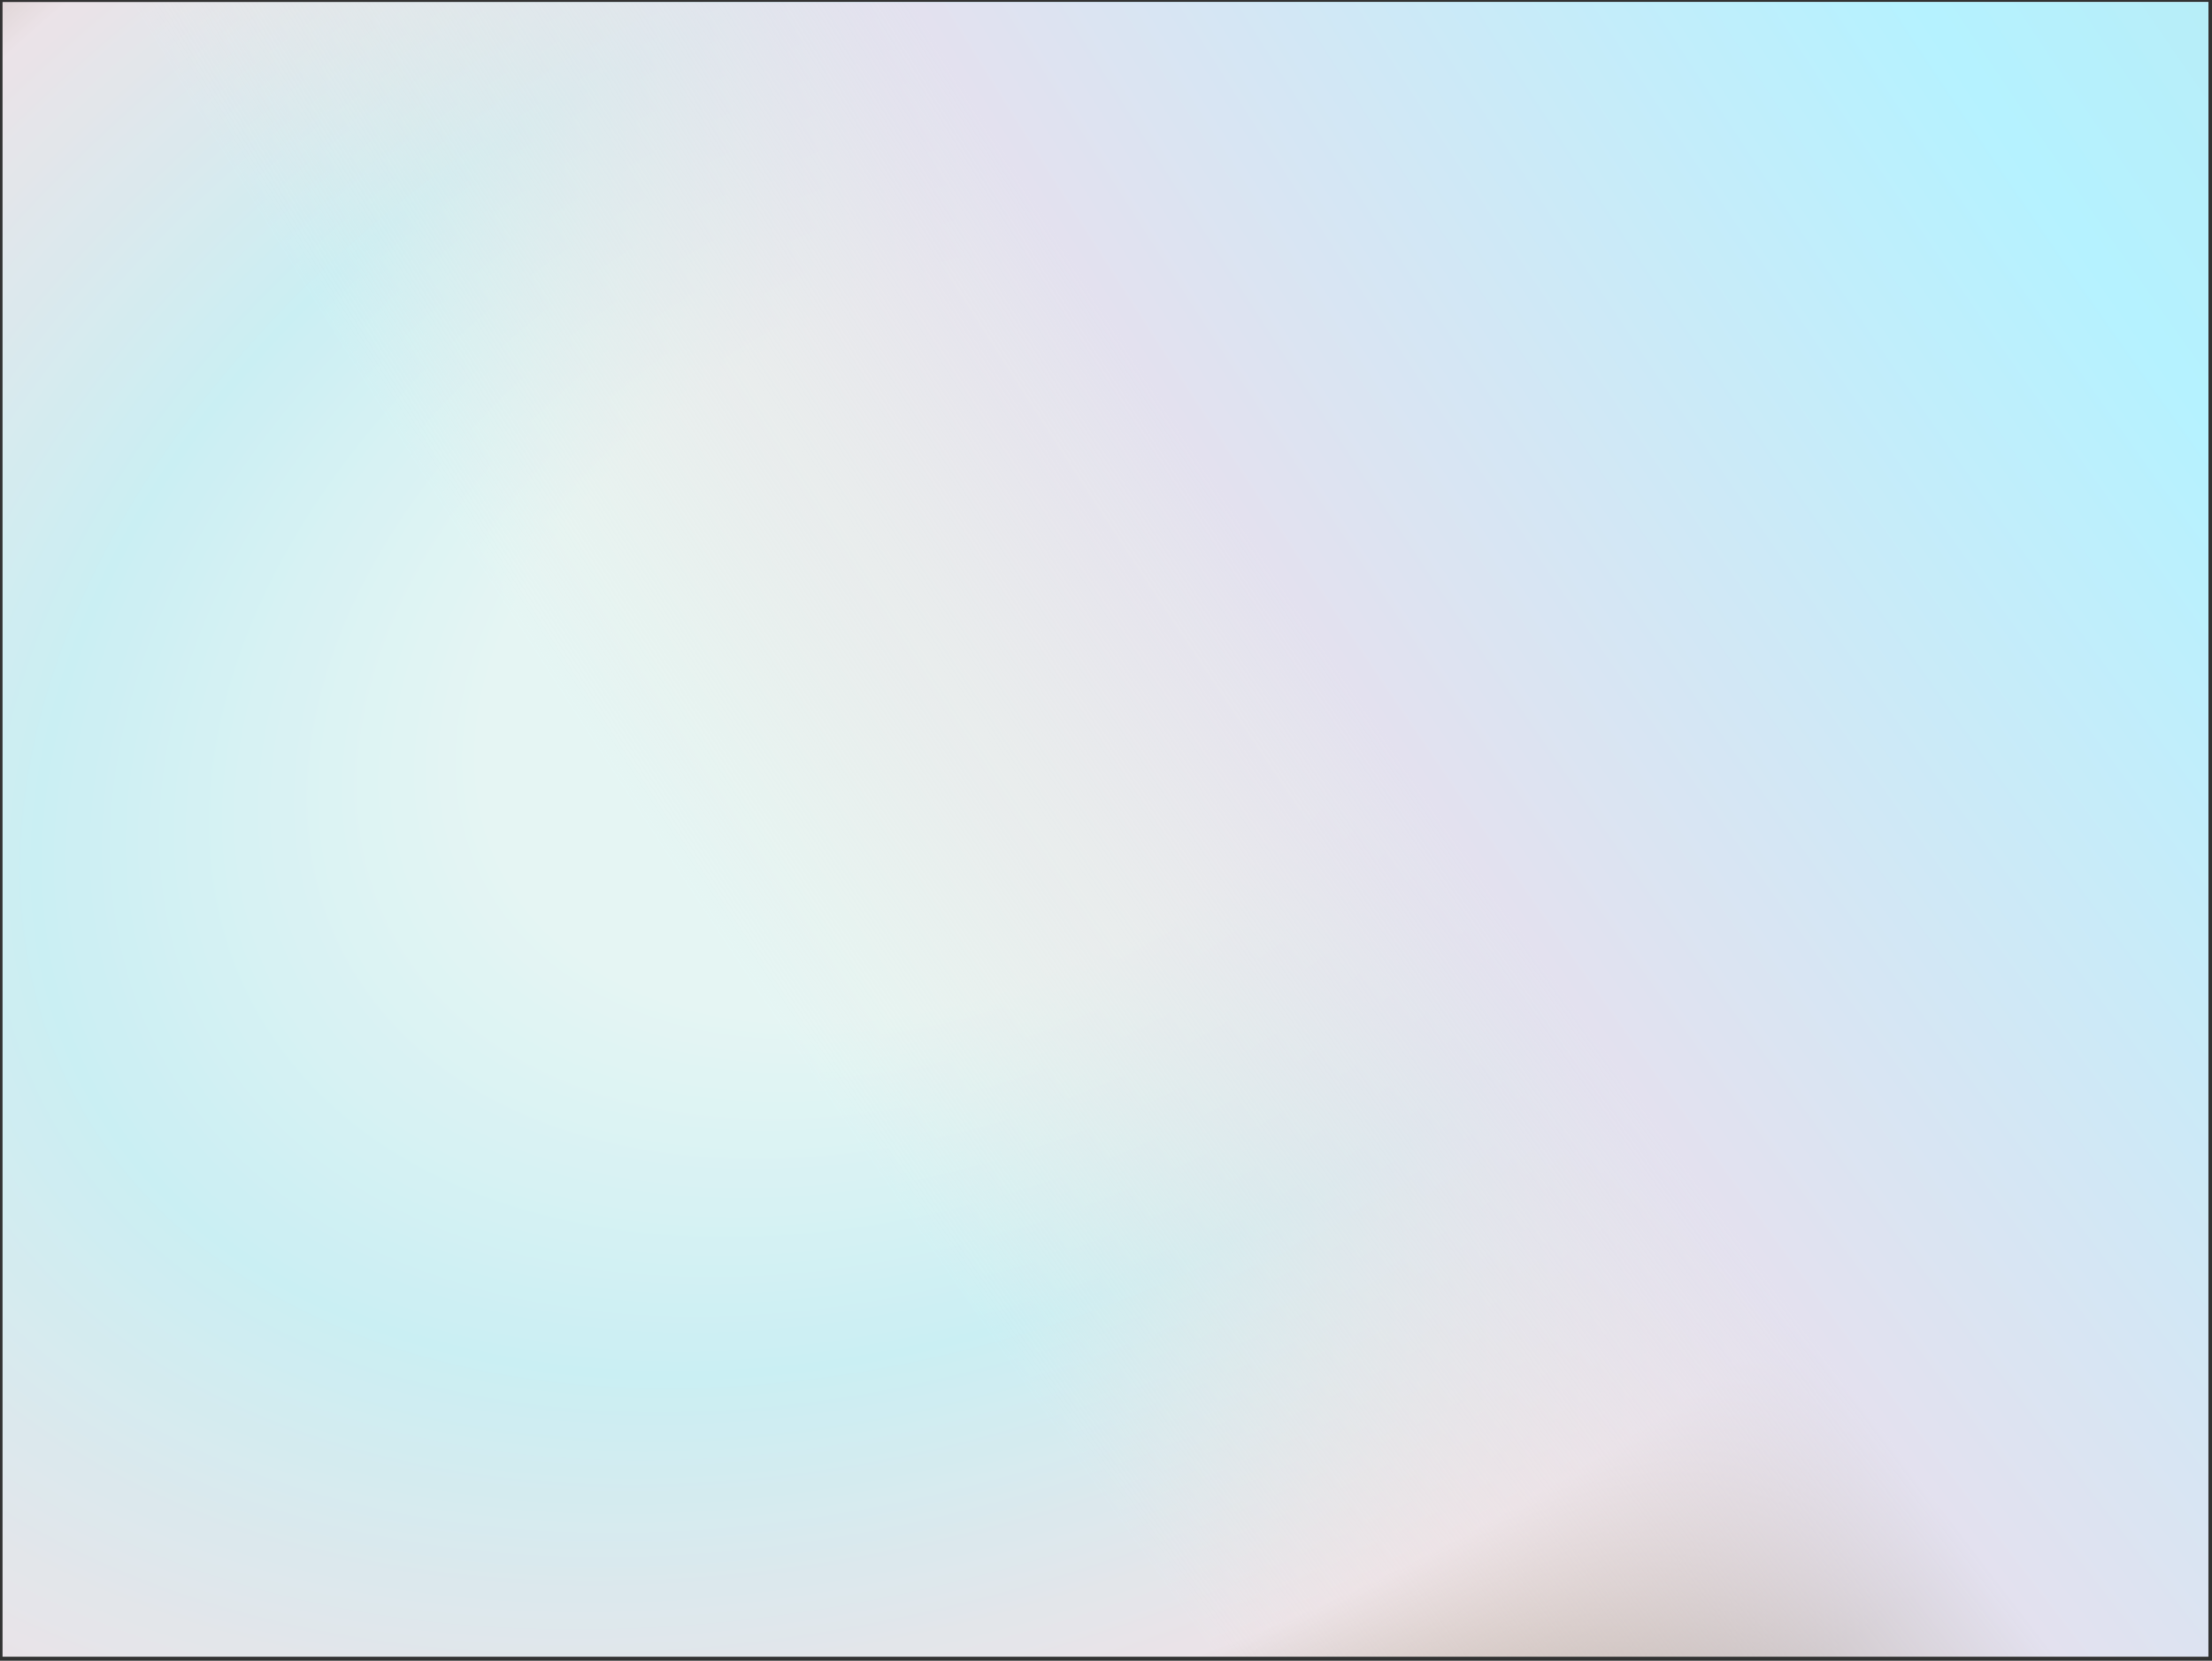
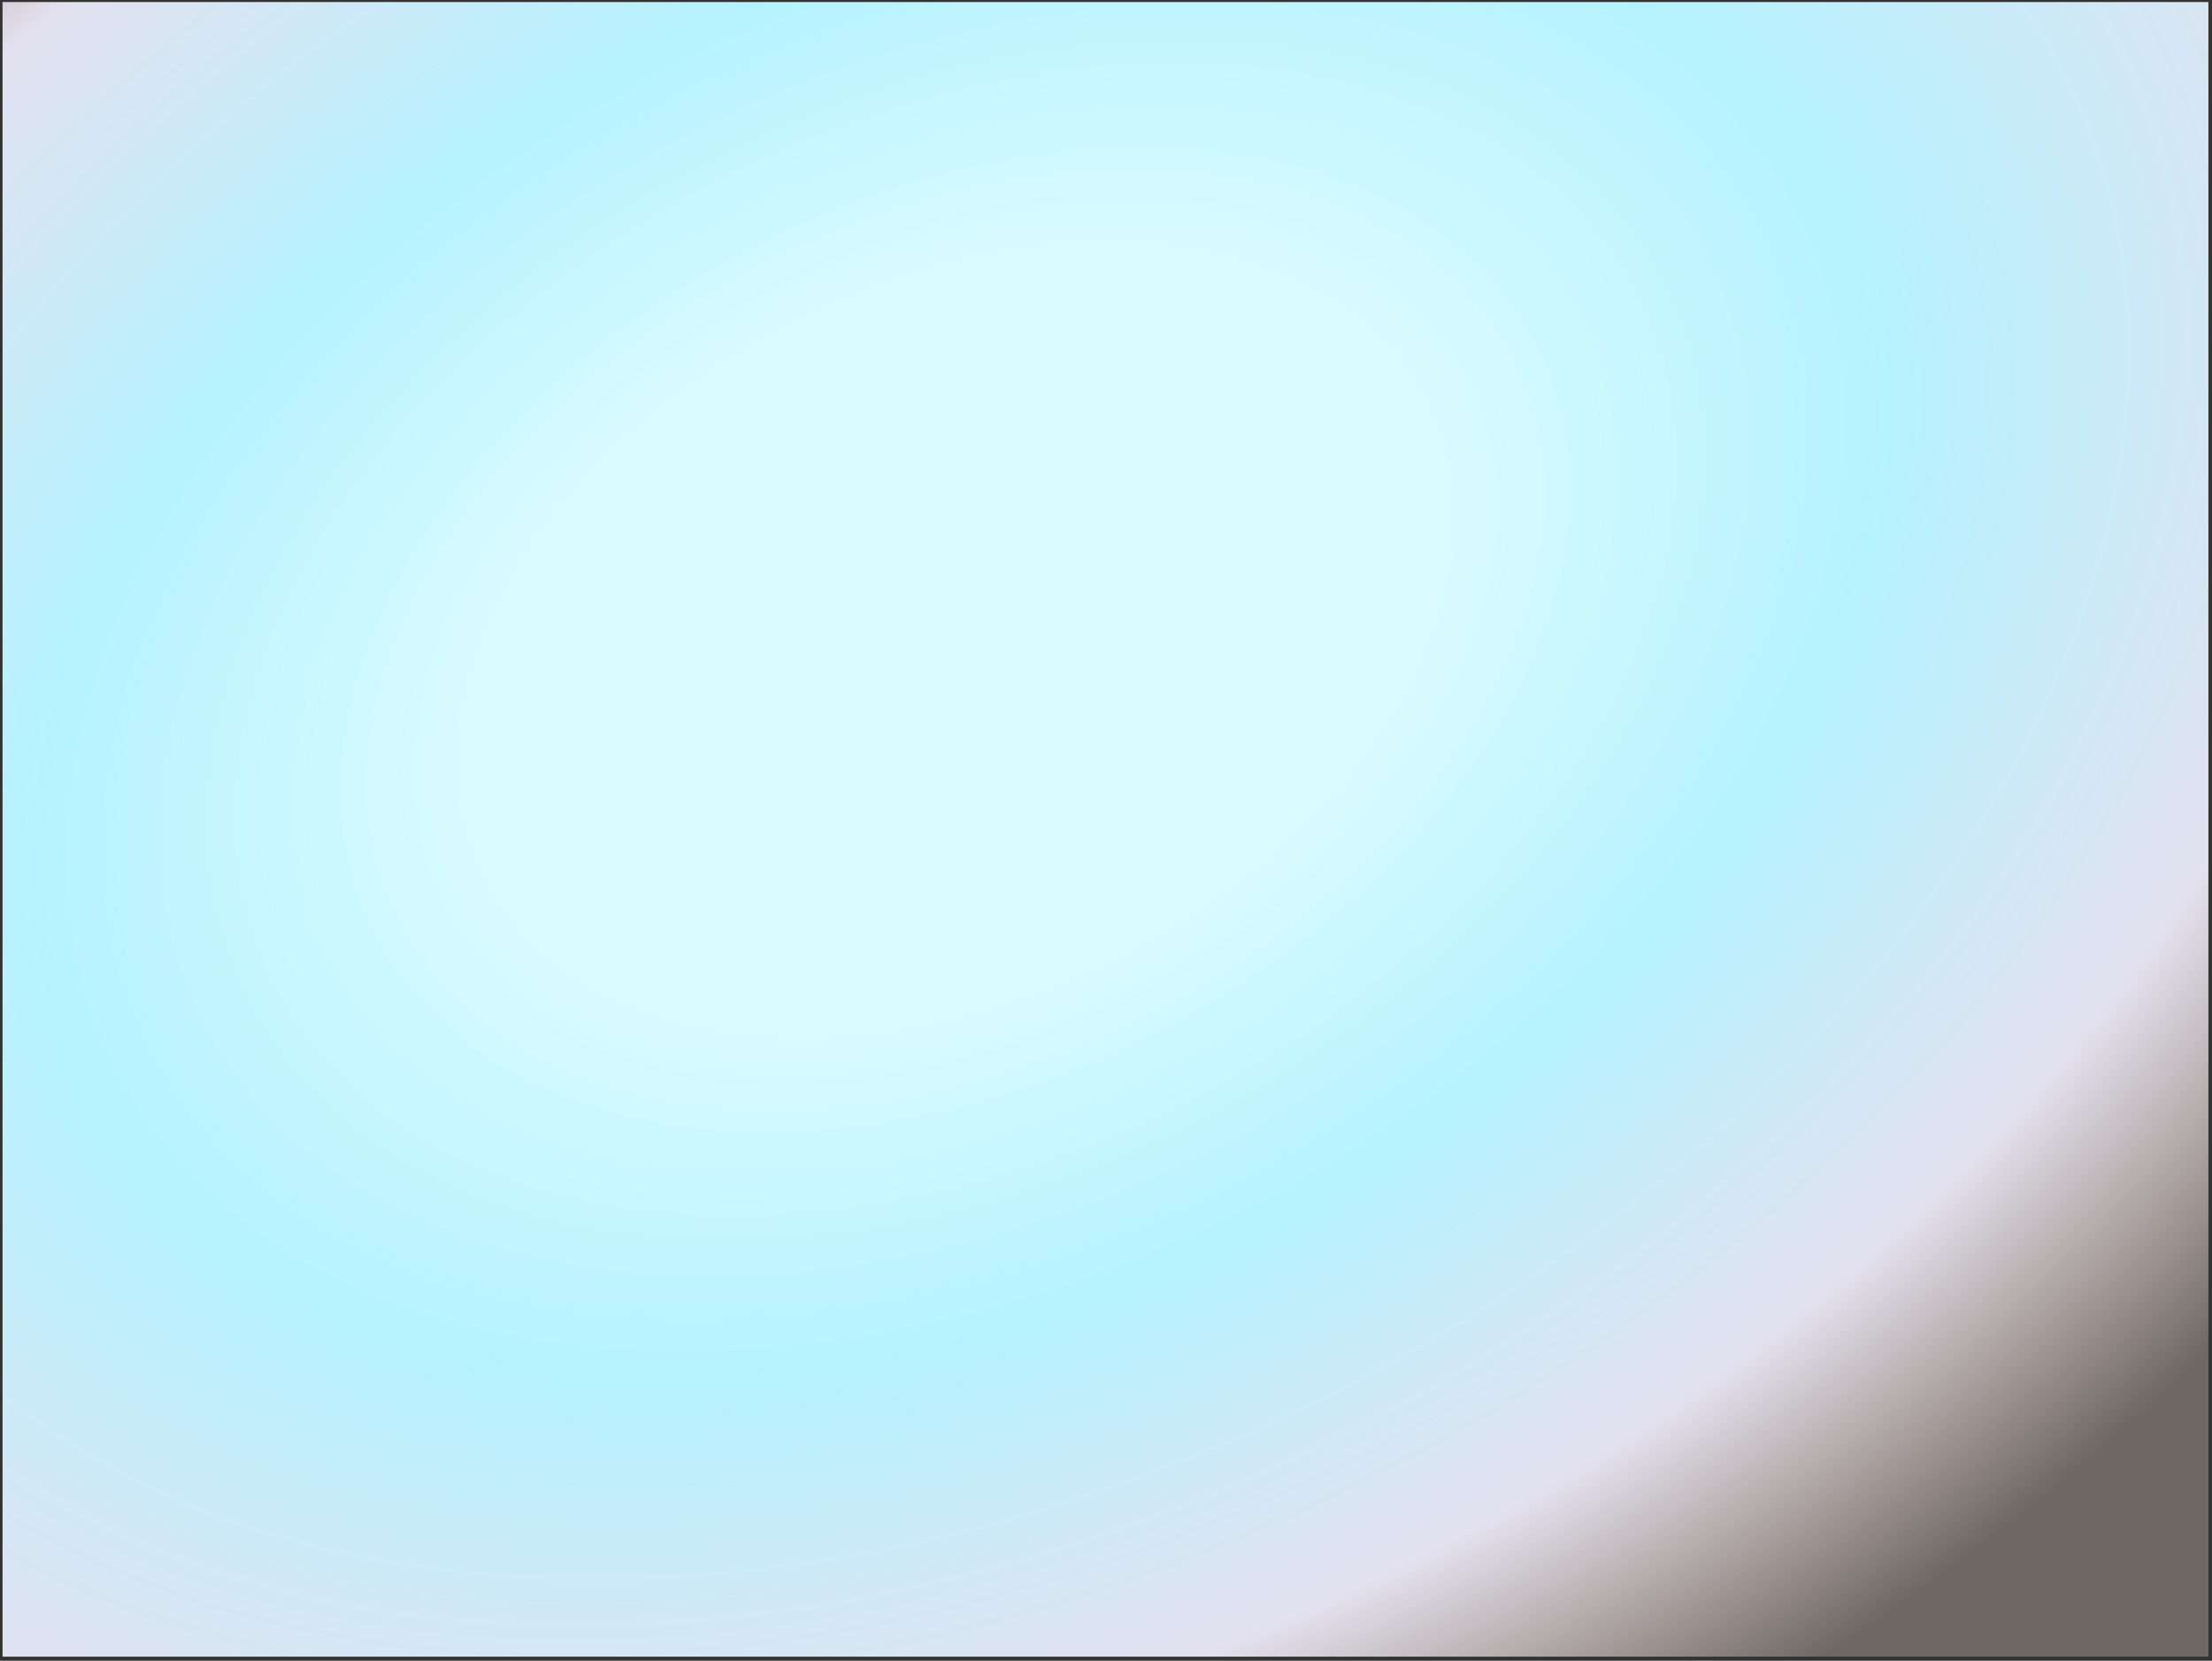
<svg xmlns="http://www.w3.org/2000/svg" width="361" height="271" viewBox="0 0 361 271" fill="none">
  <rect x="0" y="0" width="361" height="271" fill="#333333" stroke="none" />
  <rect x="0.414" y="0.332" width="360" height="270" fill="url(#paint0_radial)" />
-   <rect x="0.414" y="0.332" width="360" height="270" fill="url(#paint1_radial)" />
  <defs>
    <radialGradient id="paint0_radial" cx="0" cy="0" r="1" gradientUnits="userSpaceOnUse" gradientTransform="translate(156.217 103.855) rotate(63.045) scale(229.142 330.934)">
      <stop offset="0.245" stop-color="#DAFBFF" />
      <stop offset="0.474" stop-color="#B5F2FF" />
      <stop offset="0.738" stop-color="#E3E1EF" />
      <stop offset="0.945" stop-color="#FFE8D7" stop-opacity="0.29" />
    </radialGradient>
    <radialGradient id="paint1_radial" cx="0" cy="0" r="1" gradientUnits="userSpaceOnUse" gradientTransform="translate(533.922 -125.575) rotate(145.32) scale(531.071 1448.76)">
      <stop offset="0.245" stop-color="#BCE4E9" />
      <stop offset="0.474" stop-color="#B5F2FF" />
      <stop offset="0.738" stop-color="#E3E1EF" />
      <stop offset="0.945" stop-color="#FFE8D7" stop-opacity="0.29" />
    </radialGradient>
  </defs>
</svg>